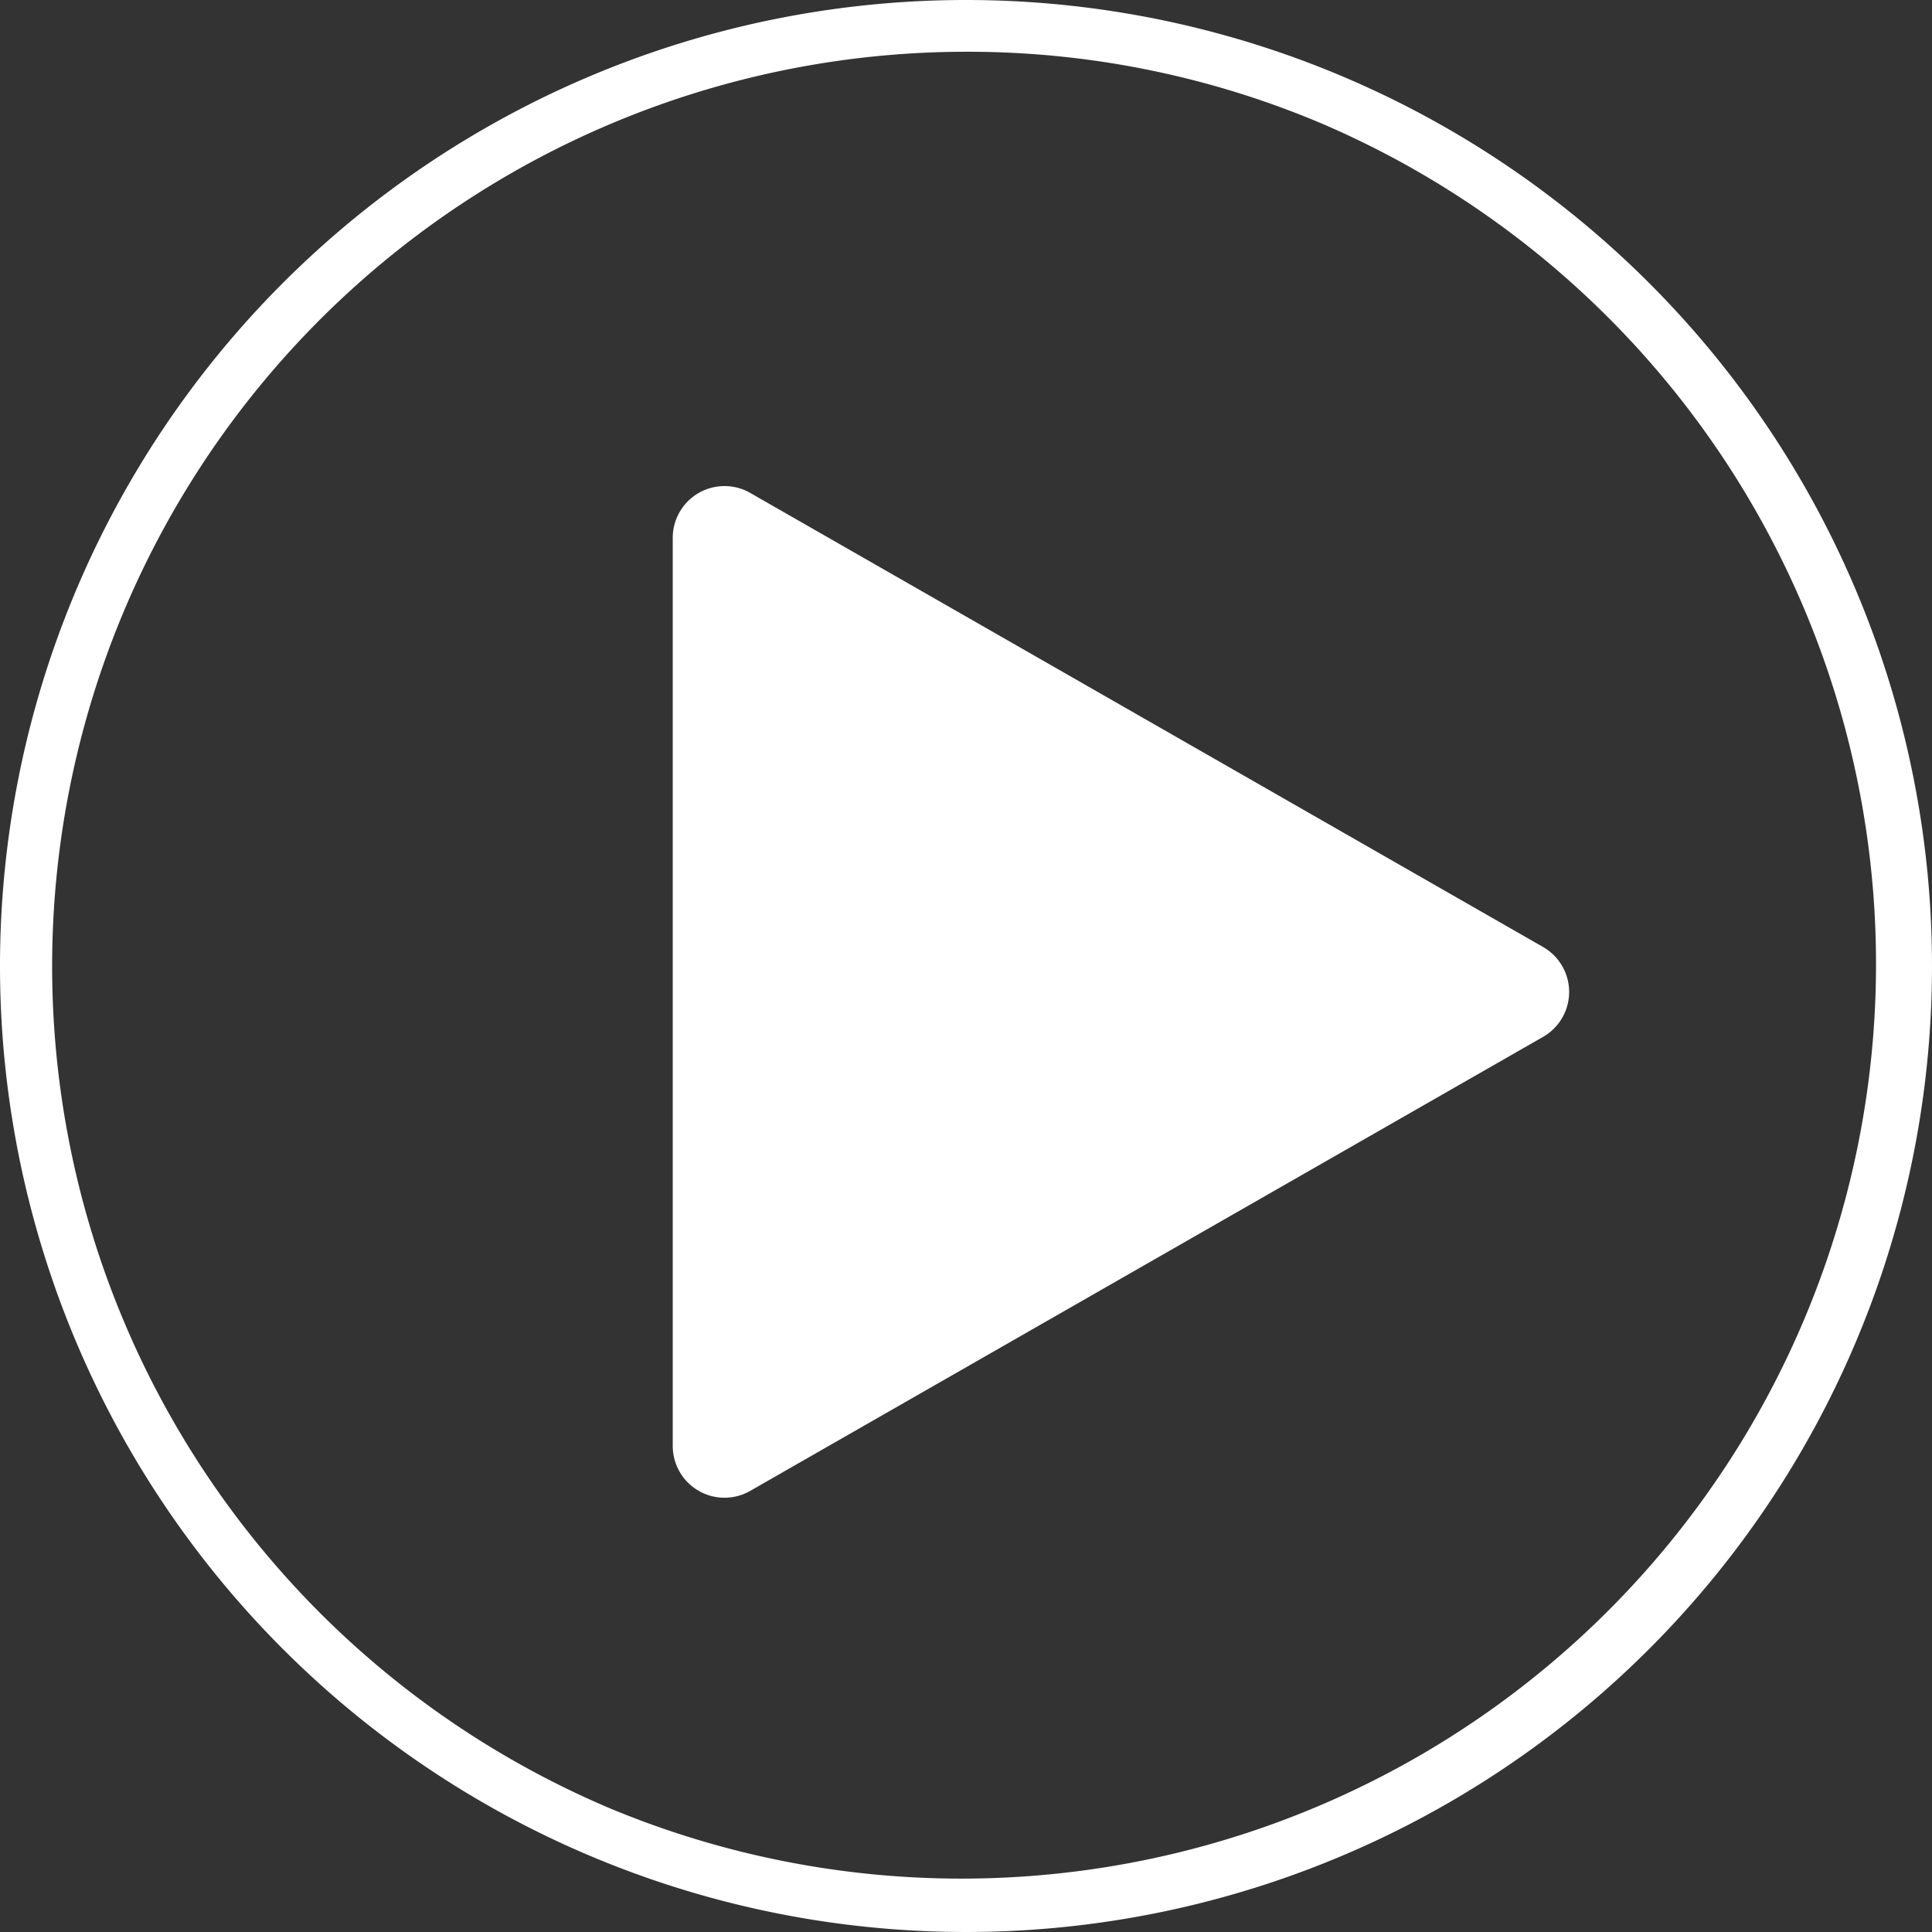
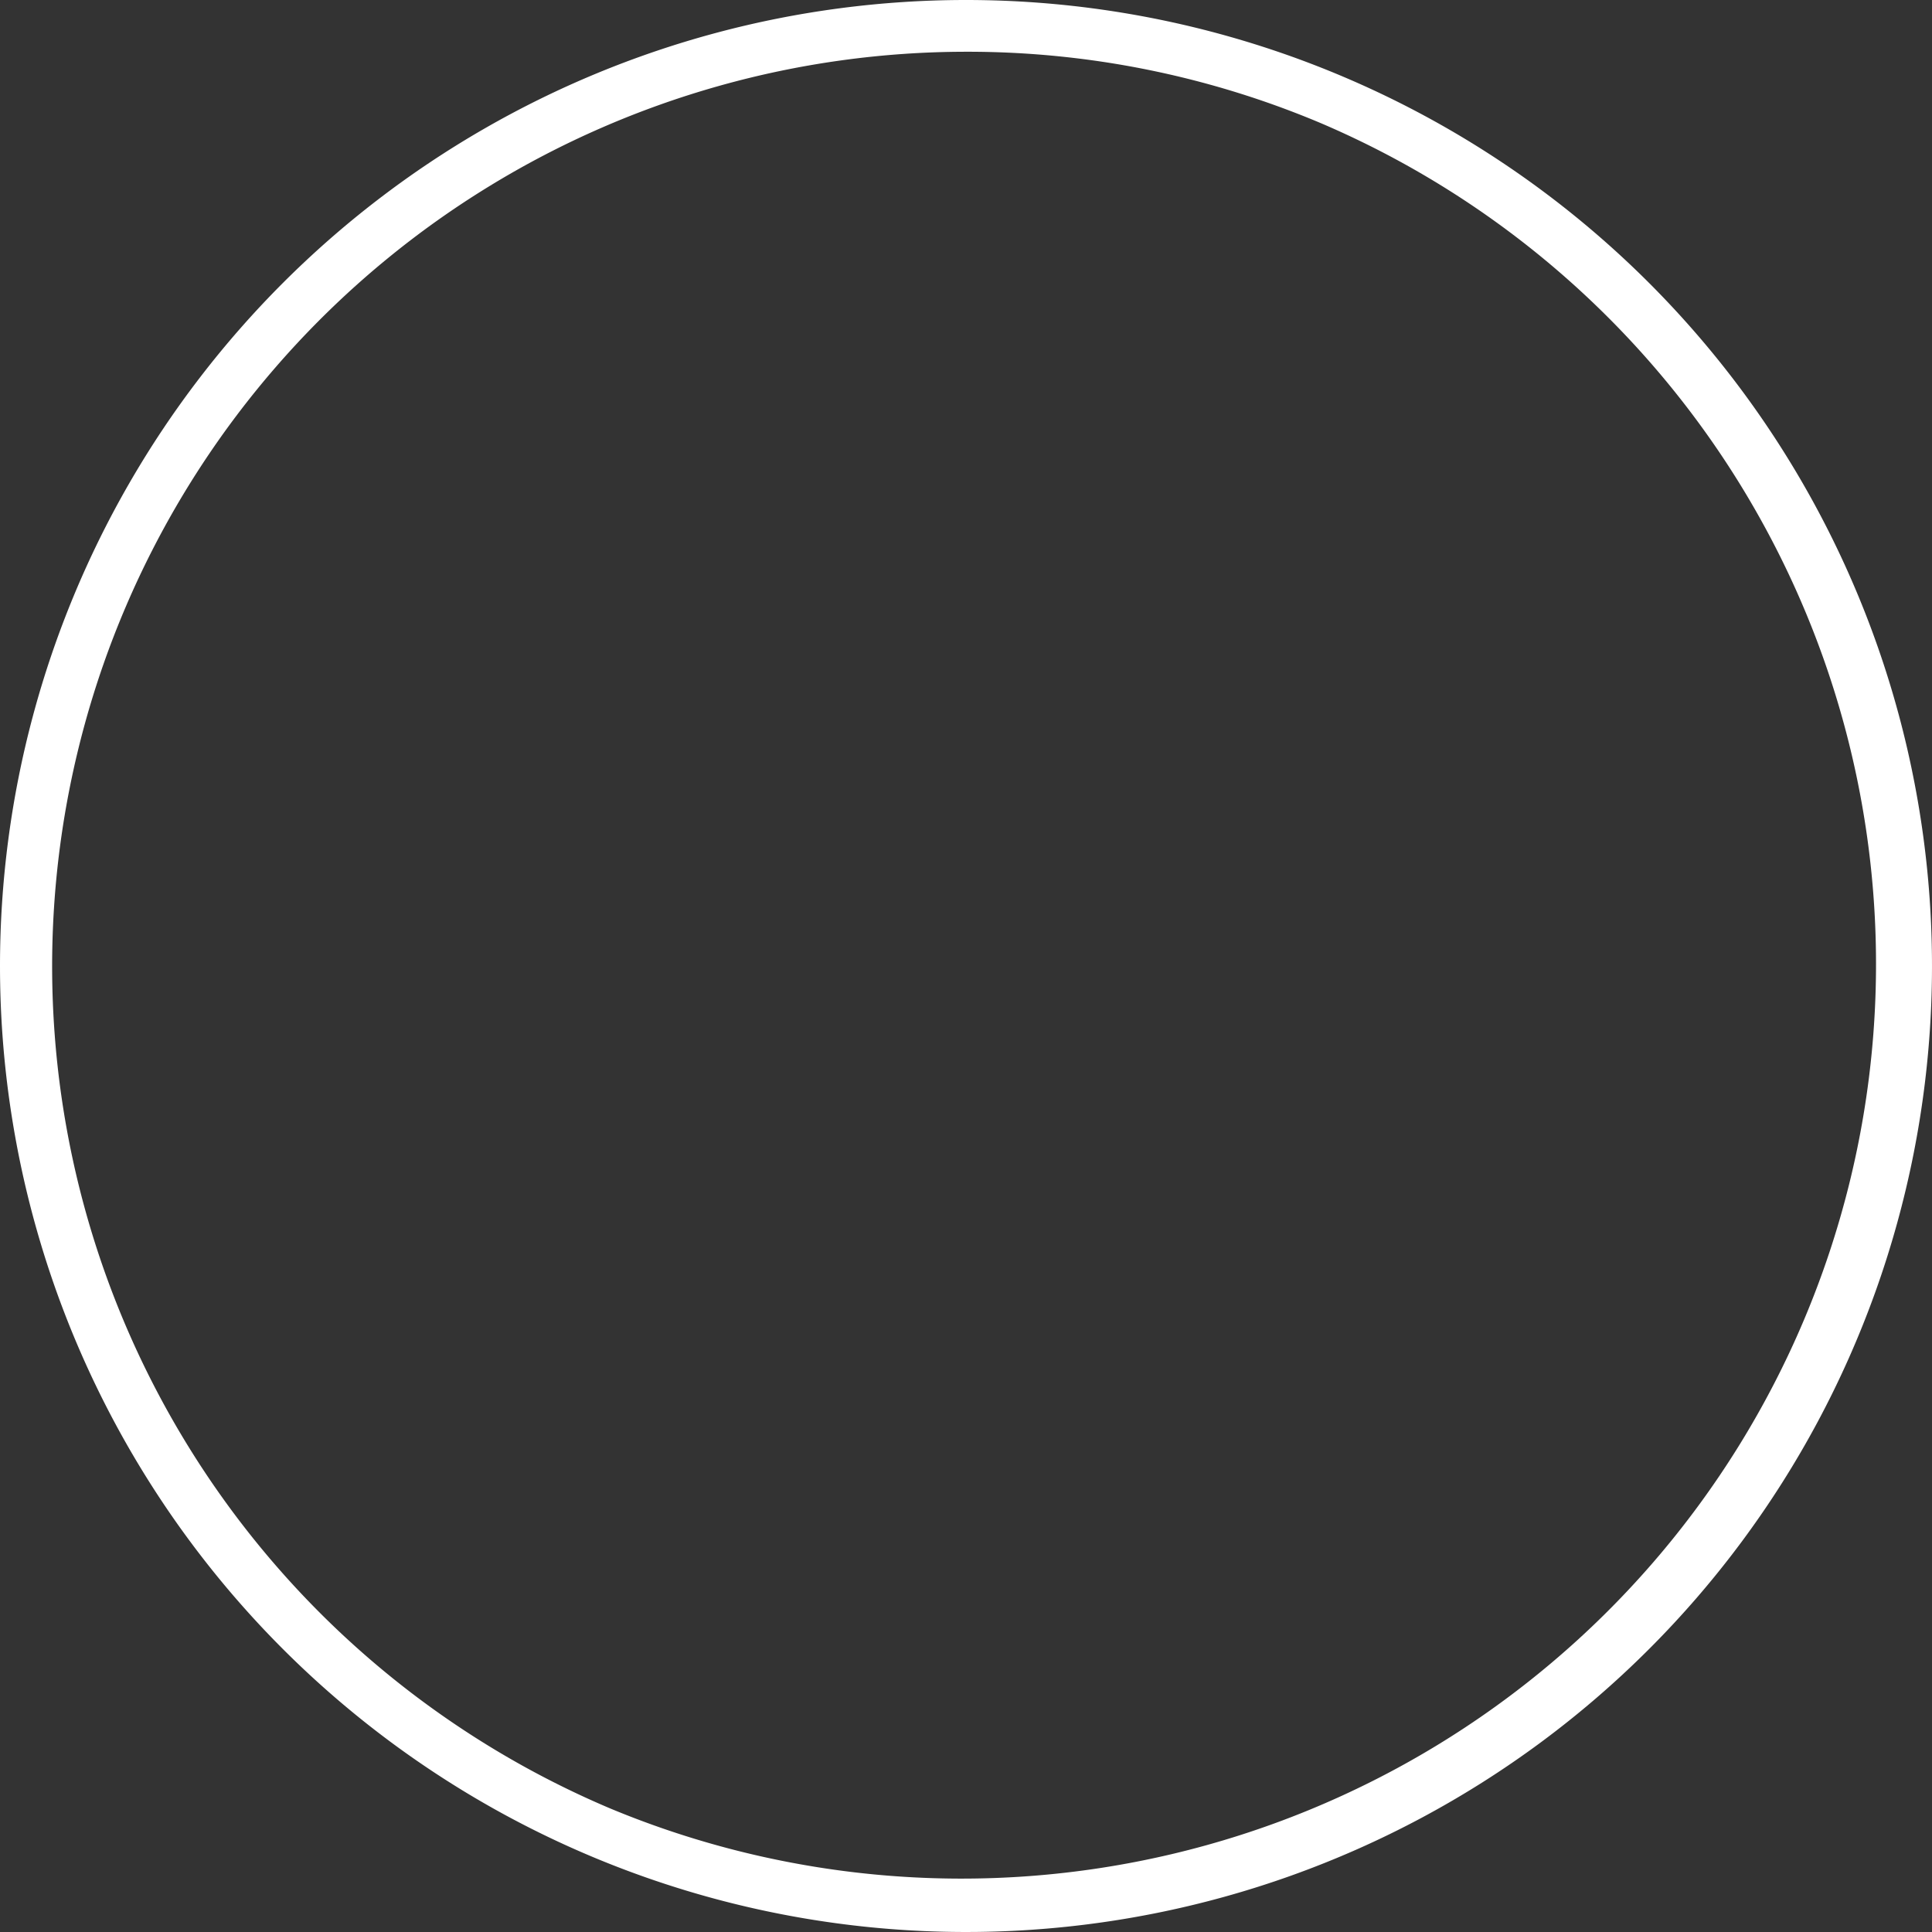
<svg xmlns="http://www.w3.org/2000/svg" width="112" height="112" viewBox="0 0 112 112">
  <rect x="0" y="0" width="112" height="112" fill="#333333" stroke="none" />
  <g id="グループ_26" data-name="グループ 26" transform="translate(0.171 -0.402)">
    <path id="楕円形_3" data-name="楕円形 3" d="M56,3A53.015,53.015,0,0,0,35.371,104.836,53.015,53.015,0,0,0,76.629,7.164,52.666,52.666,0,0,0,56,3m0-3A56,56,0,1,1,0,56,56,56,0,0,1,56,0Z" transform="translate(-0.171 0.402)" fill="#fff" />
-     <path id="多角形_1" data-name="多角形 1" d="M28.9,4.545a3,3,0,0,1,5.207,0L60.428,50.509A3,3,0,0,1,57.825,55H5.175a3,3,0,0,1-2.6-4.491Z" transform="translate(93.829 26.402) rotate(90)" fill="#fff" />
  </g>
</svg>